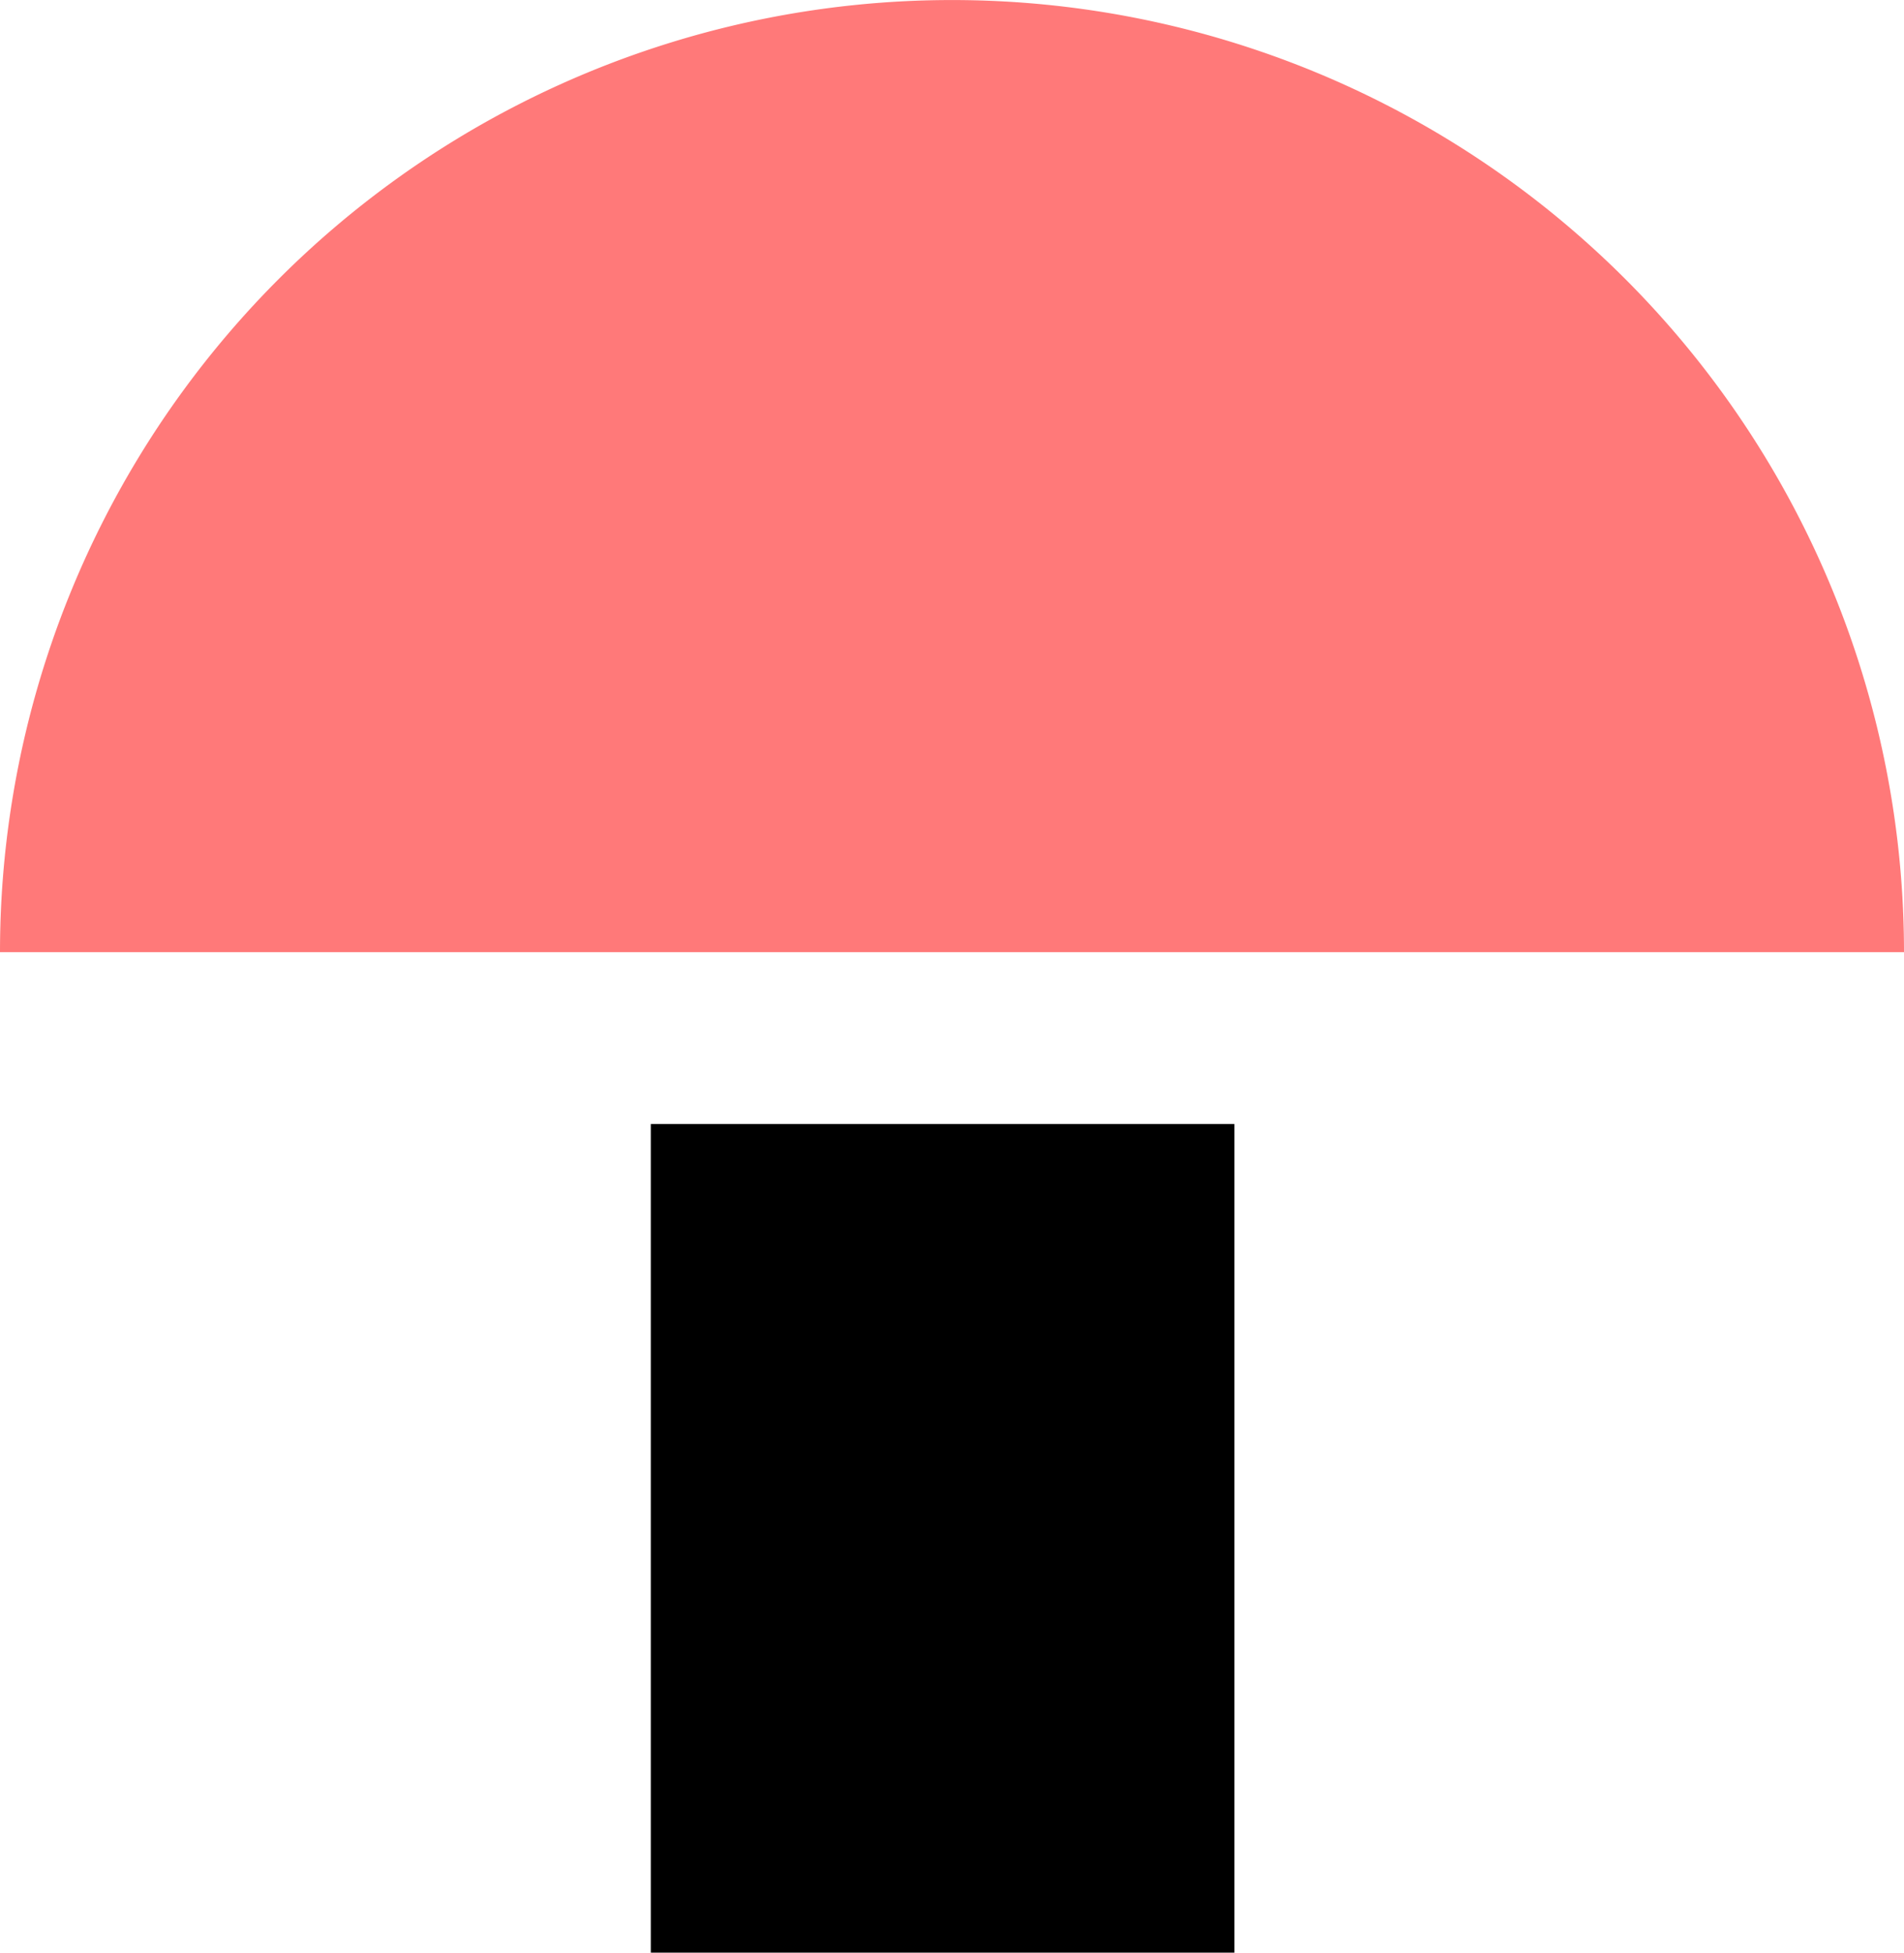
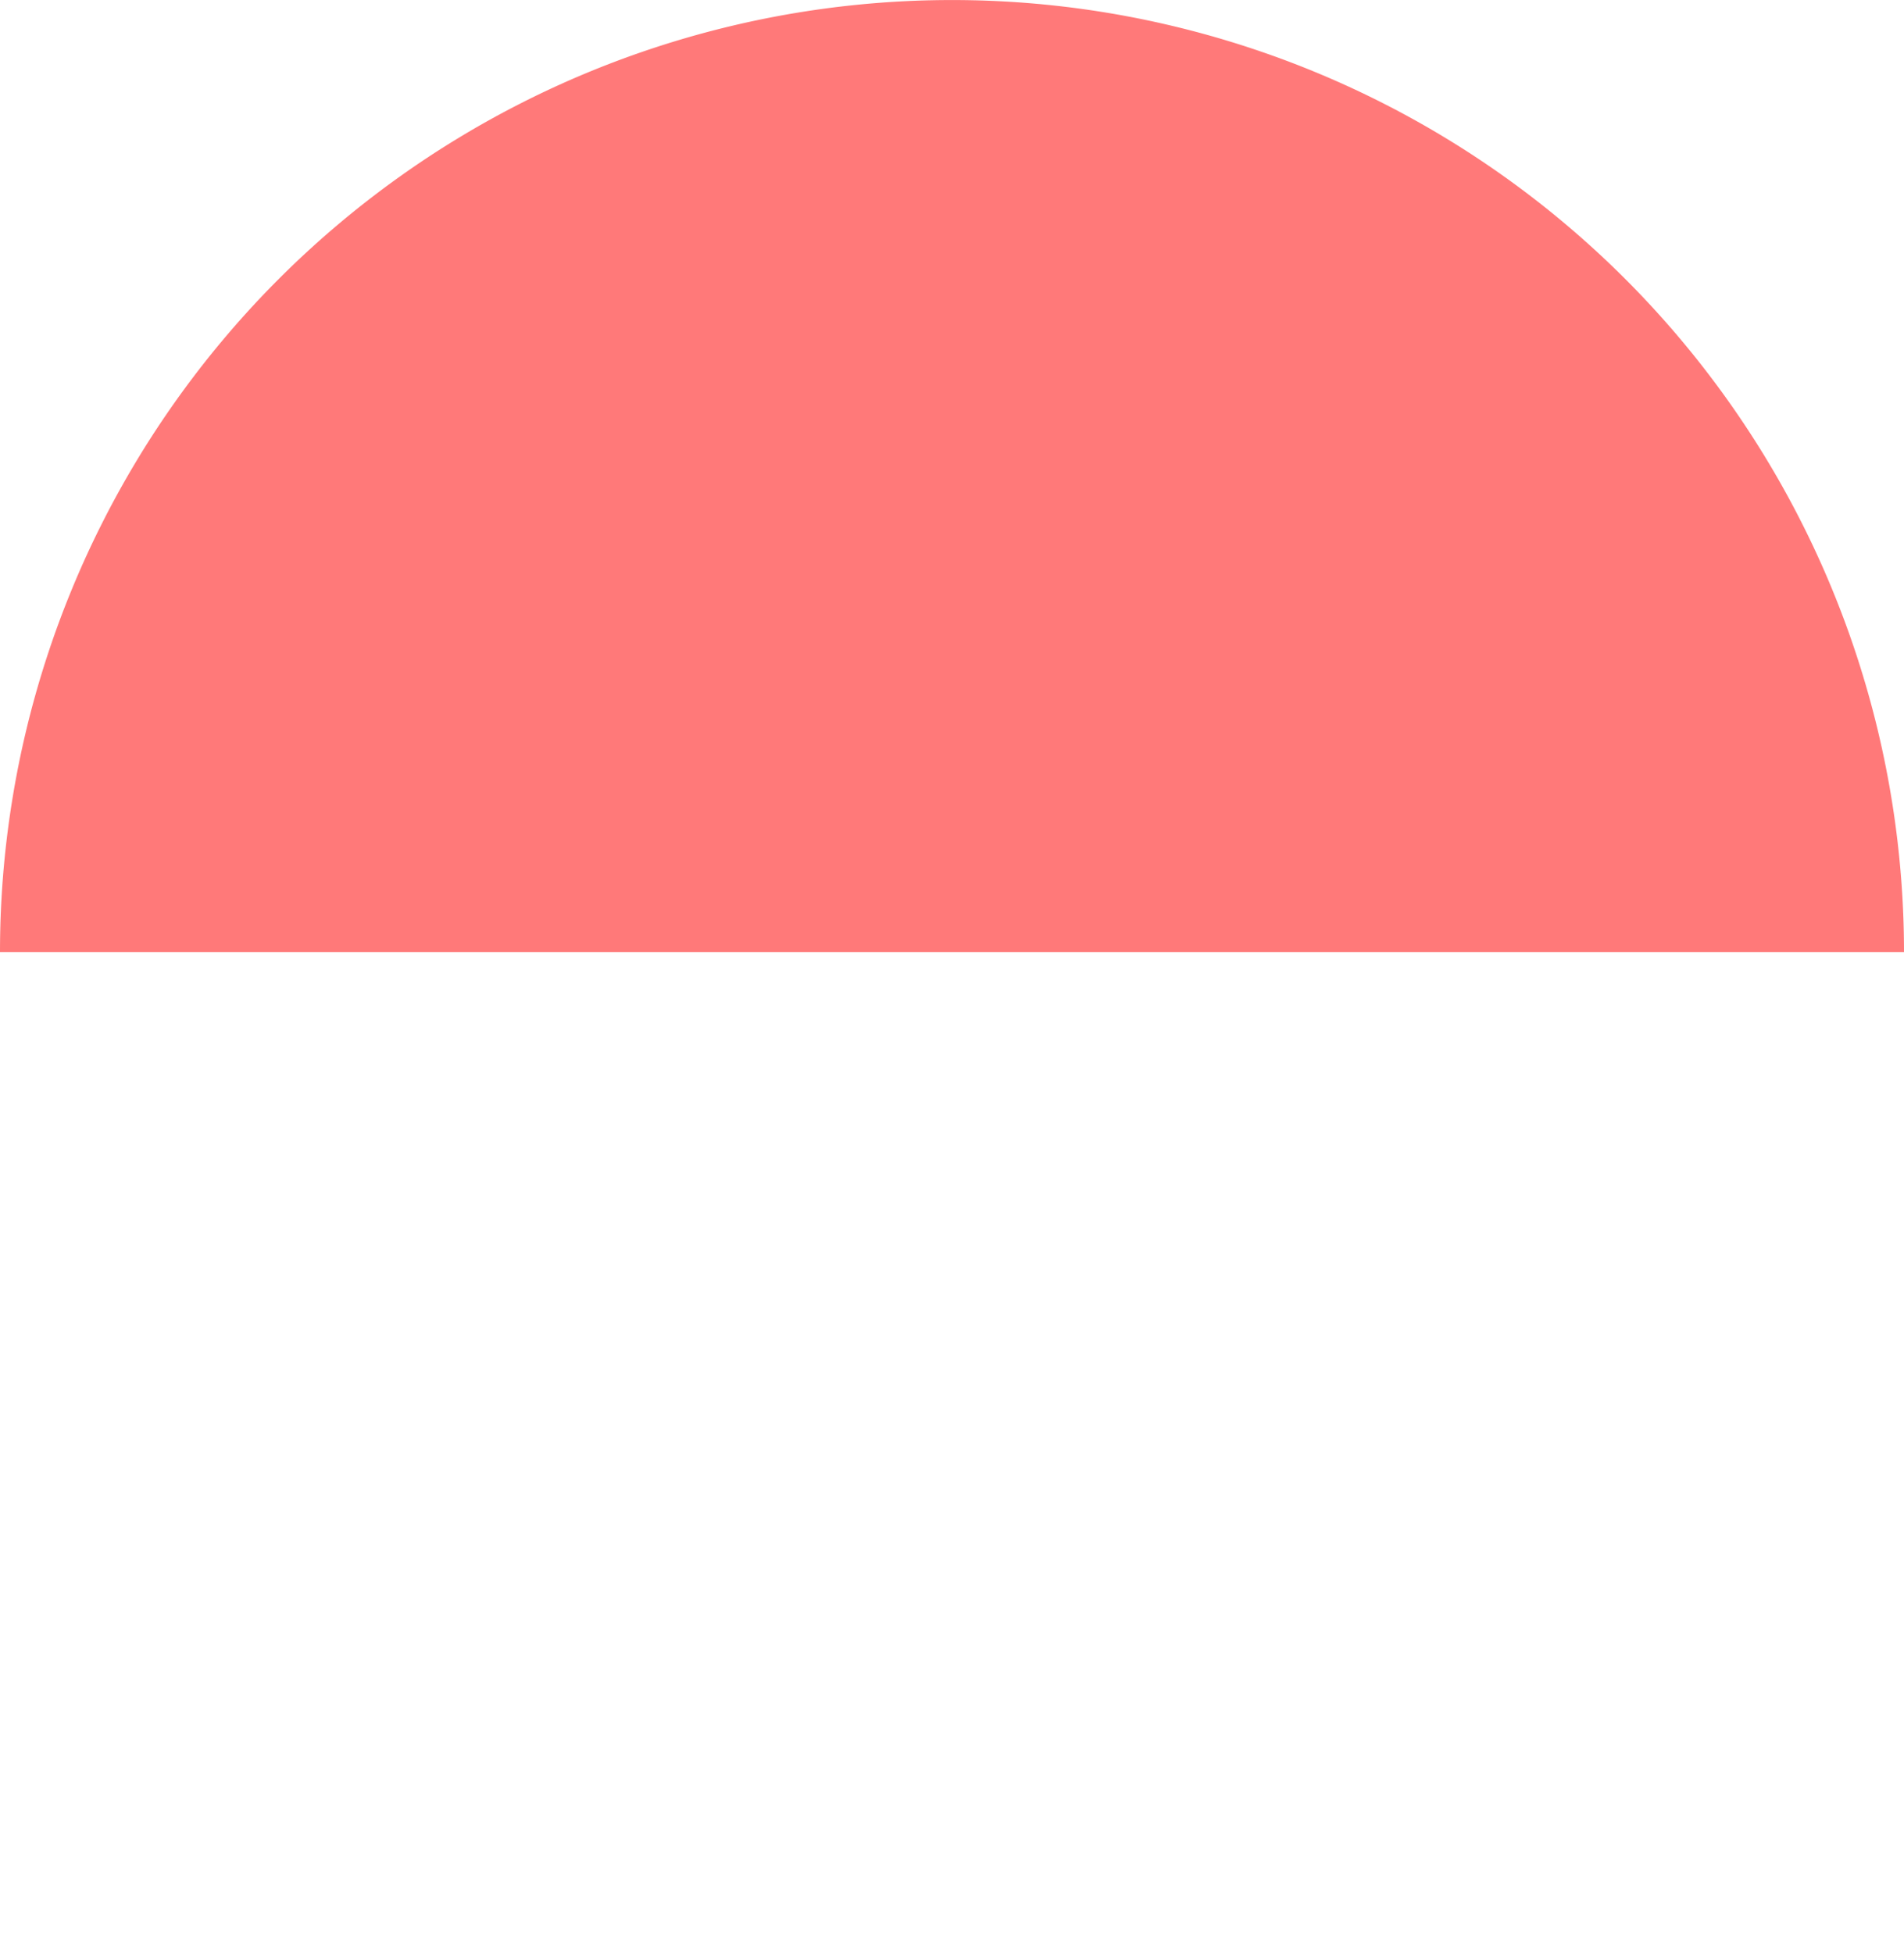
<svg xmlns="http://www.w3.org/2000/svg" width="46.528" height="47.71" viewBox="0 0 46.528 47.71">
  <g id="Corporate_Sponsors" data-name="Corporate Sponsors" transform="translate(-499 -5870.694)">
    <g id="Group_4804" data-name="Group 4804" transform="translate(499 5870.694)">
      <g id="Group_4793" data-name="Group 4793" transform="translate(0 0)">
        <path id="Path_13272" data-name="Path 13272" d="M559.285,173.631a23.264,23.264,0,1,1,46.528,0" transform="translate(-559.285 -150.366)" fill="#ff7979" />
      </g>
-       <rect id="Rectangle_5905" data-name="Rectangle 5905" width="20.246" height="14.261" transform="translate(15.904 47.71) rotate(-90)" />
    </g>
  </g>
</svg>